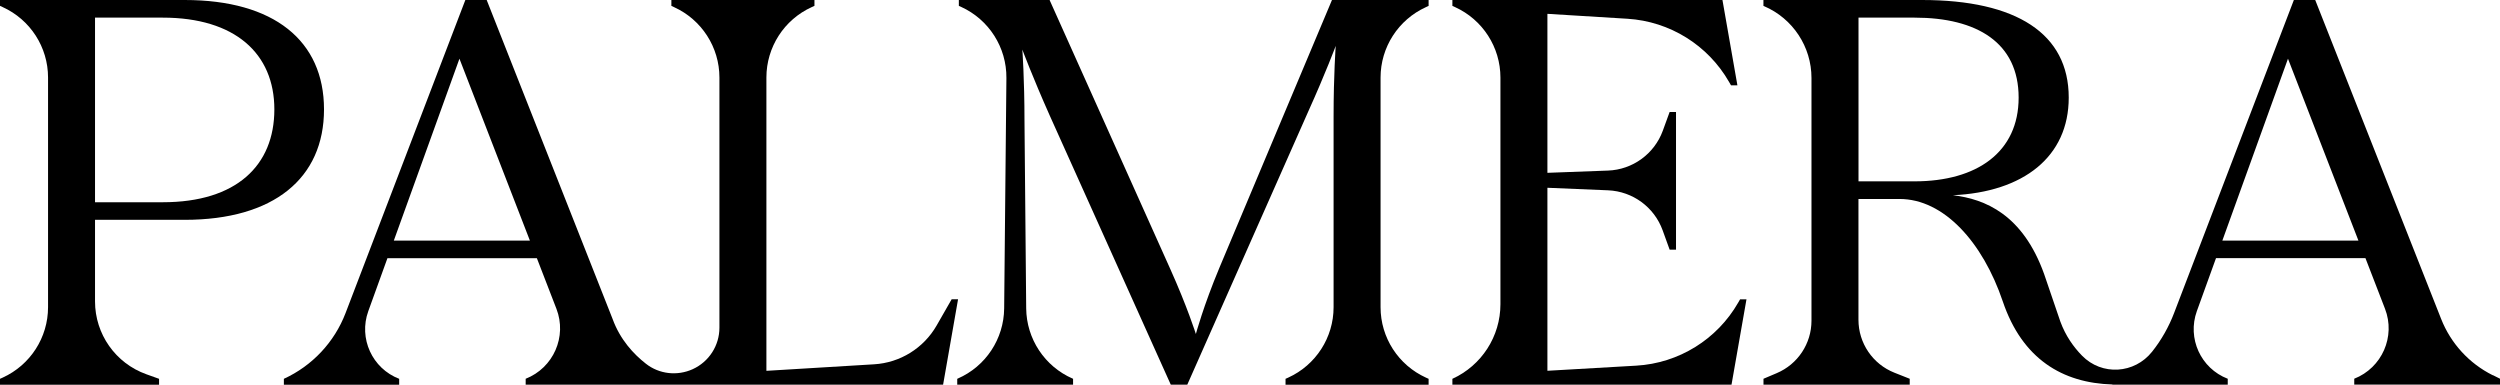
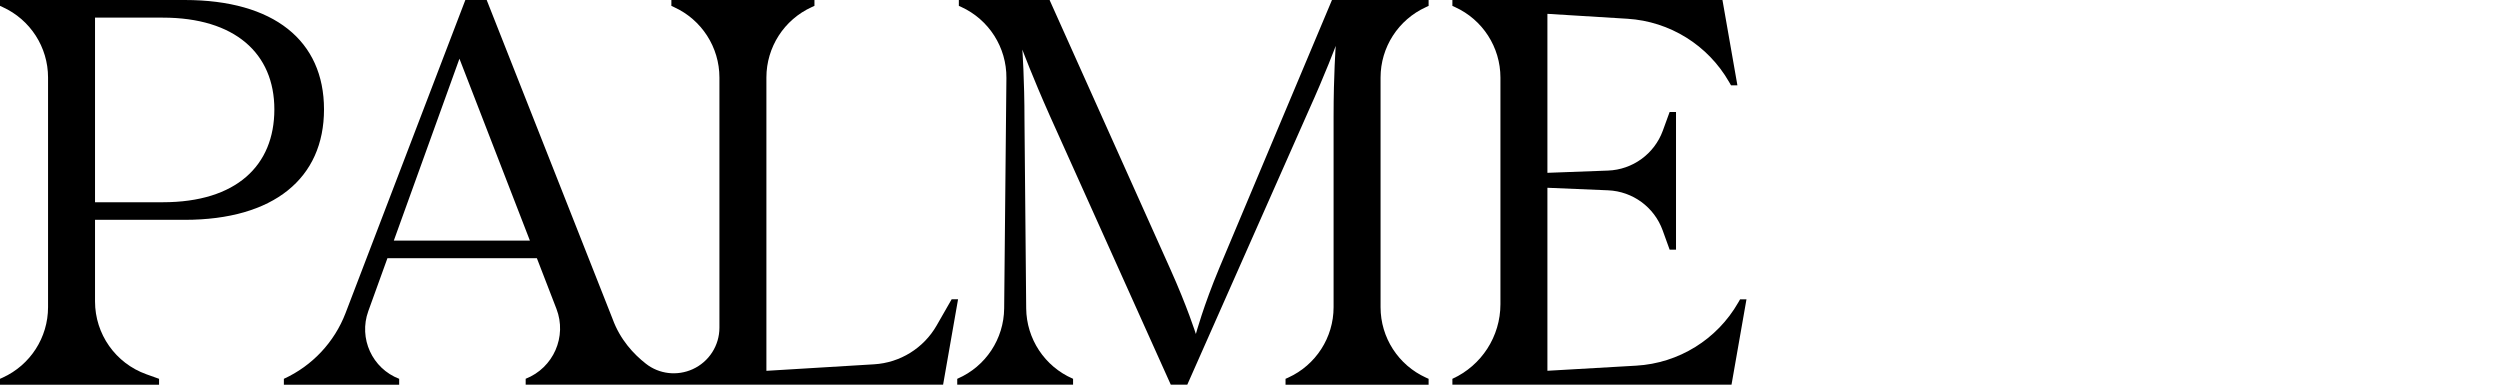
<svg xmlns="http://www.w3.org/2000/svg" width="1194" height="184" viewBox="0 0 1194 184" fill="none">
  <path d="M0 180.921L1.303 180.339C14.476 174.337 22.948 161.194 22.948 146.724V37.012C22.948 22.542 14.476 9.399 1.303 3.396L0 2.792V0H88.208C130.776 0 154.748 19.379 154.748 52.25C154.748 85.121 130.776 104.989 88.208 104.989H45.384V143.955C45.384 159.565 55.182 173.477 69.868 178.734L75.966 180.921V183.736H0V180.921ZM131.032 52.25C131.032 25.497 112.157 8.421 77.758 8.421H45.384V96.591H77.758C112.948 96.591 131.032 79.003 131.032 52.25Z" fill="black" />
  <path d="M457.2 180.921L457.432 180.805C470.768 174.989 479.449 161.868 479.589 147.305L480.66 37.268C480.799 22.659 472.328 9.352 459.015 3.28L457.944 2.792V0H501.28L558.906 128.438C567.052 146.537 571.148 159.519 571.148 159.519C571.148 159.519 574.709 146.258 582.366 127.927L636.152 0H682.304V2.815L681.001 3.42C667.828 9.422 659.356 22.566 659.356 37.036V146.724C659.356 161.194 667.828 174.337 681.001 180.339L682.304 180.921V183.736H613.972V180.921L615.275 180.339C628.448 174.337 636.92 161.194 636.92 146.724V55.553C636.92 35.686 637.944 21.914 637.944 21.914C637.944 21.914 633.103 34.919 624.934 52.995L567.052 183.713H559.162L501.28 55.018C493.111 36.663 488.27 23.682 488.27 23.682C488.27 23.682 489.294 37.687 489.294 57.577L490.109 147.282C490.249 161.845 498.93 174.989 512.266 180.805L512.498 180.898V183.713H457.176V180.898L457.2 180.921Z" fill="black" />
  <path d="M693.66 180.921C707.624 174.57 716.608 160.635 716.608 145.281V37.059C716.608 22.566 708.136 9.399 694.94 3.396L693.66 2.815V0H822.643L829.788 40.758H826.739L825.785 39.106C815.707 21.542 797.484 10.213 777.259 8.956L739.044 6.607V82.539L767.973 81.469C779.749 81.027 790.106 73.513 794.156 62.44L797.414 53.483H800.463V119.226H797.414L794.086 110.014C790.083 98.94 779.796 91.403 768.043 90.891L739.044 89.681V177.083L781.448 174.64C801.743 173.477 820.083 162.124 830.184 144.49L831.068 142.955H834.117L826.972 183.713H693.66V180.898V180.921Z" fill="black" />
-   <path d="M1190.51 179.2C1179.27 173.593 1170.49 164.008 1165.89 152.33L1105.75 0H1095.55L1038.34 149.515C1035.9 155.936 1032.32 162.357 1027.85 167.963C1019.42 178.571 1003.88 179.549 994.381 169.871C990.354 165.753 986.514 160.403 984.024 153.586L976.297 130.951C966.103 102.406 947.996 95.032 932.705 93.241C966.359 91.728 988.027 74.909 988.027 46.62C988.027 16.052 963.054 0 917.926 0H842.216V2.815L842.542 2.954C856.274 8.84 865.164 22.333 865.164 37.245V153.168C865.164 164.102 858.625 173.965 848.547 178.223L842.24 180.898V183.713H912.084V180.898L904.8 178.013C894.42 173.919 887.6 163.892 887.6 152.726V95.032H907.22C928.376 95.032 946.949 115.643 956.537 143.978C965.824 171.43 985.048 182.945 1008.9 183.62V183.713H1063.97V180.898C1051.08 175.943 1044.54 161.589 1049.21 148.608L1058.36 123.297H1129.74L1139.07 147.445C1144.22 160.728 1137.65 175.664 1124.39 180.875V183.689H1194V180.875L1190.56 179.153L1190.51 179.2ZM887.624 86.634V8.421H914.389C944.226 8.421 964.101 20.402 964.101 46.62C964.101 72.629 944.226 86.61 914.389 86.61H887.624V86.634ZM1061.39 114.922L1092.74 28.033L1126.39 114.922H1061.39Z" fill="black" />
  <path d="M454.498 142.955L447.329 155.471C441.139 166.265 429.921 173.244 417.492 173.989L366.034 177.106V37.012C366.034 22.542 374.482 9.399 387.679 3.396L388.982 2.792V0H320.65V2.815L321.953 3.42C335.126 9.422 343.598 22.566 343.598 37.036V156.494C343.598 165.032 338.617 172.779 330.844 176.315C323.49 179.665 314.832 178.711 308.478 173.709C302.636 169.15 296.166 162.217 292.582 152.353L232.442 0H222.249L165.042 149.515C159.712 163.45 149.122 174.71 135.577 180.921V183.736H190.643V180.921C177.749 175.966 171.209 161.612 175.887 148.631L185.034 123.32H256.414L265.747 147.468C270.891 160.752 264.328 175.687 251.061 180.898V183.713H450.425L457.57 142.932H454.498V142.955ZM188.083 114.922L219.432 28.033L253.086 114.922H188.083Z" fill="black" />
</svg>